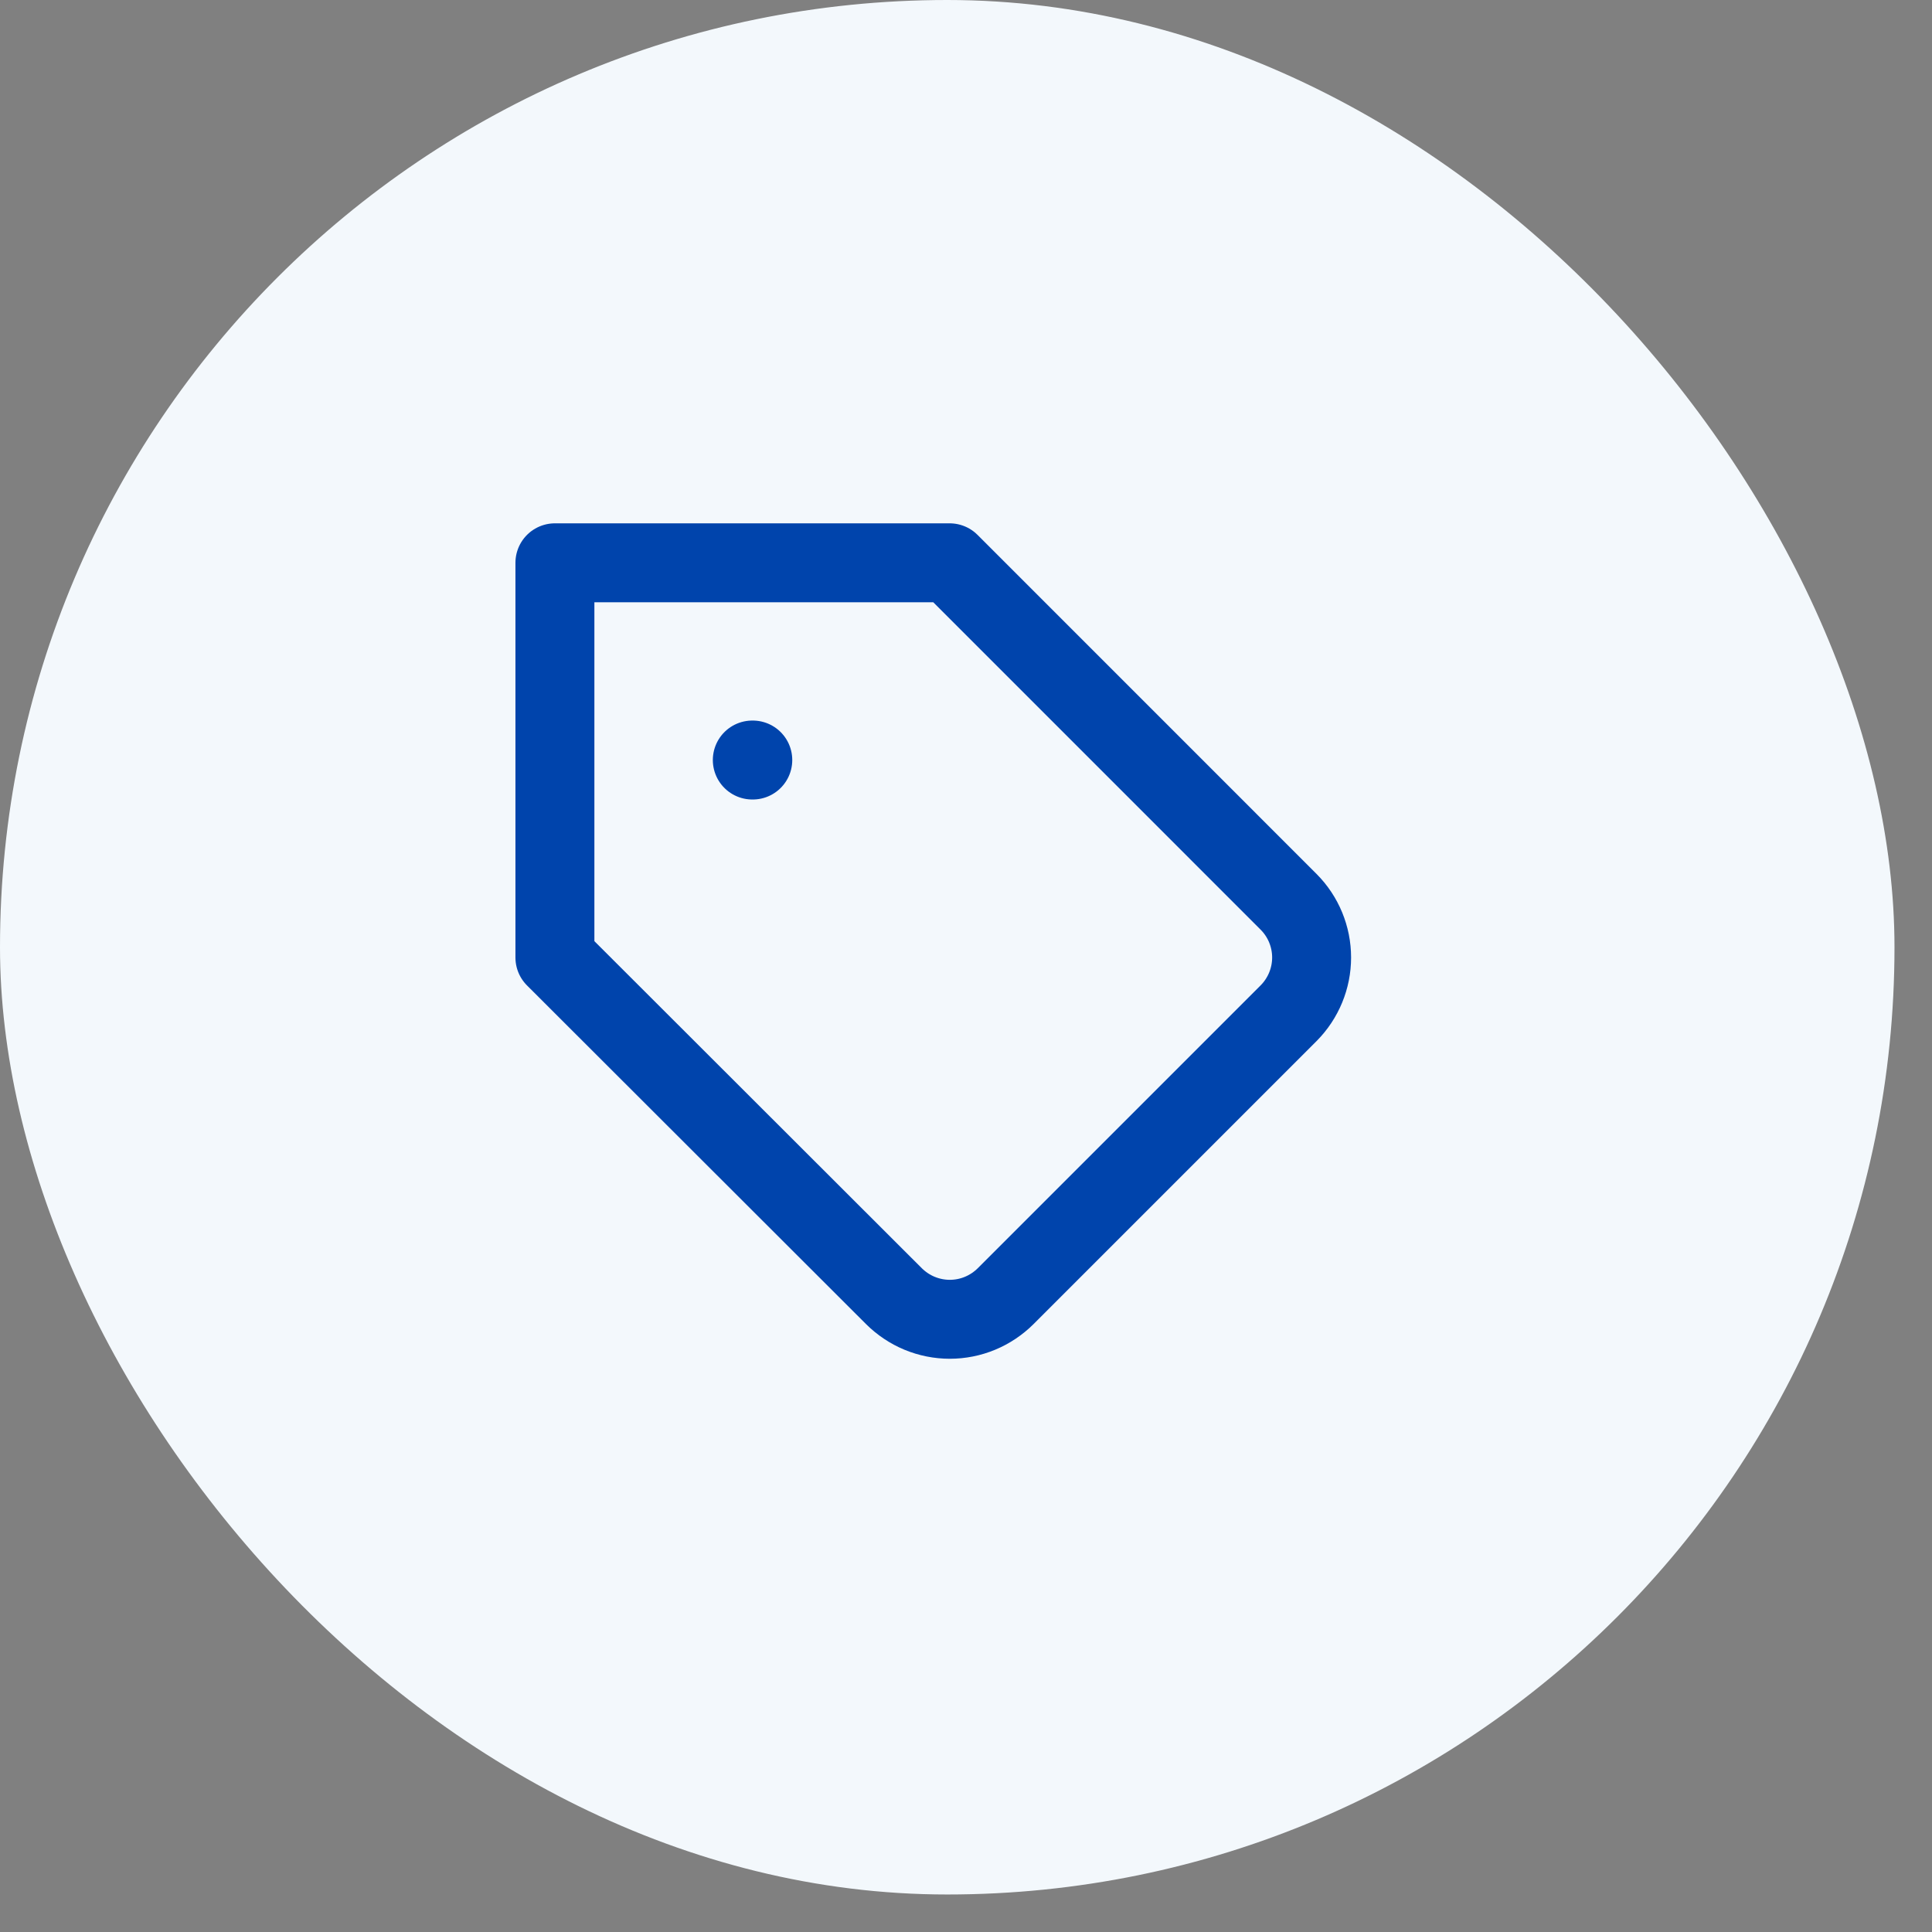
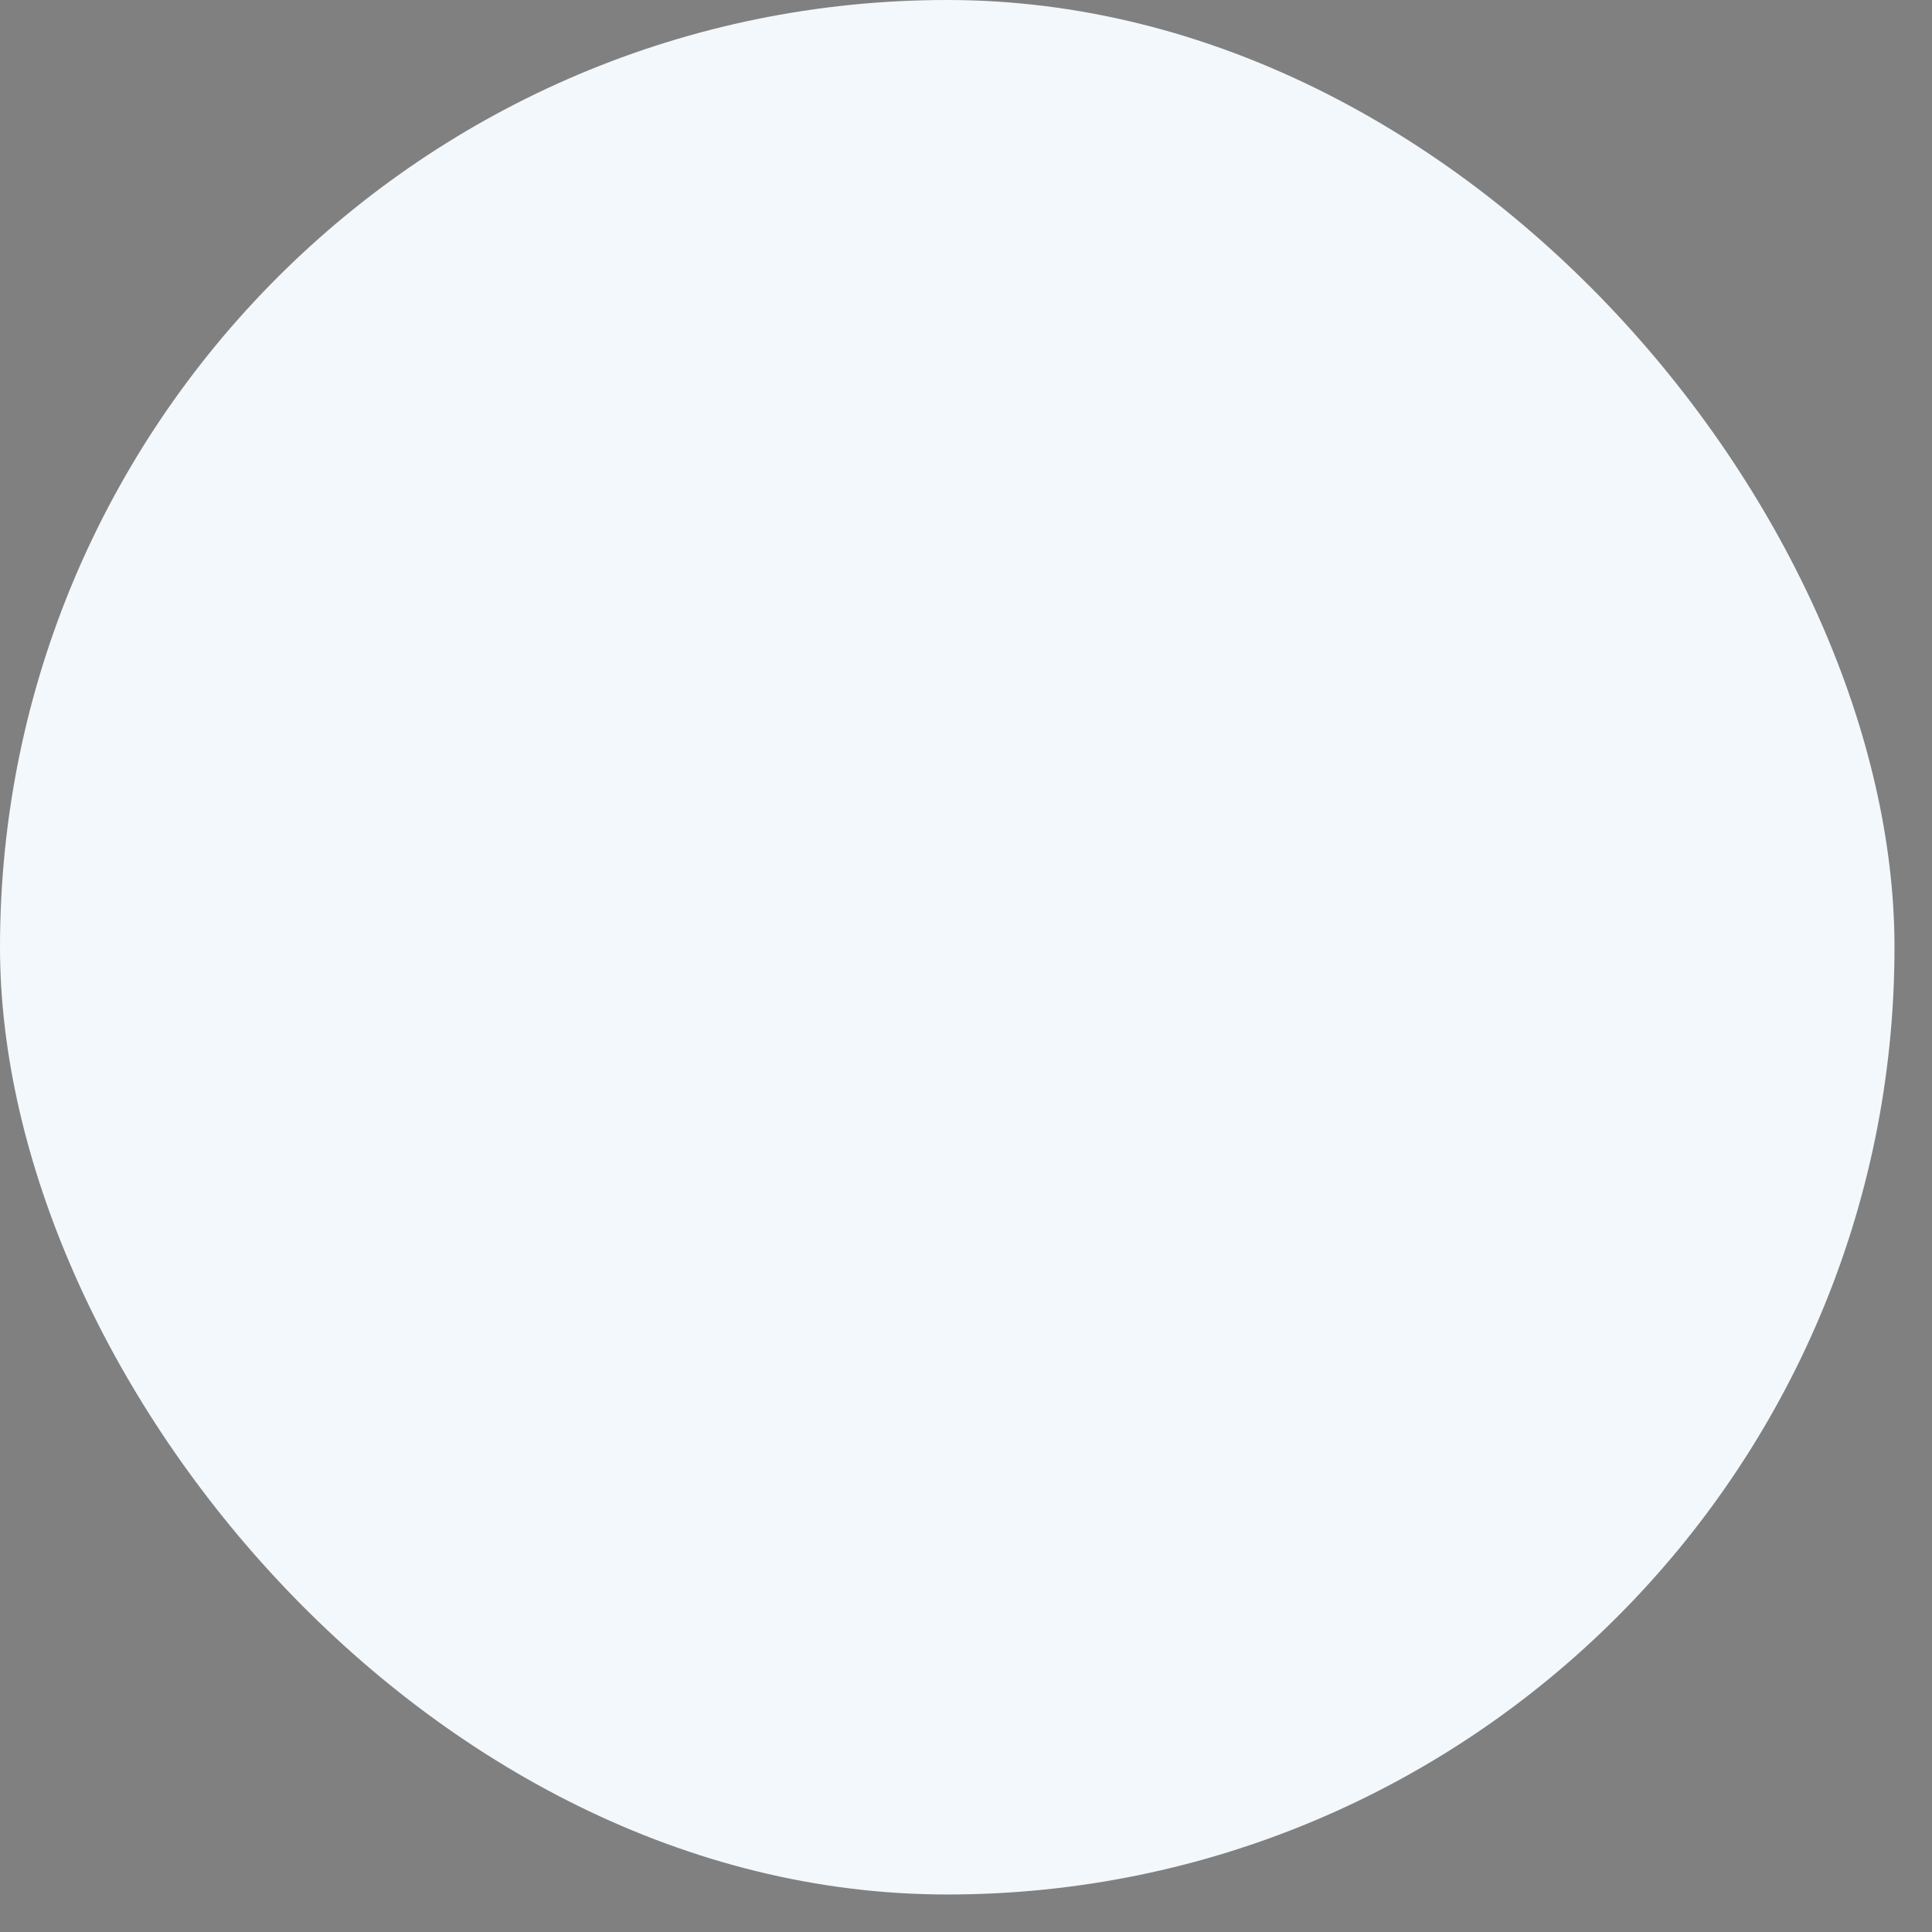
<svg xmlns="http://www.w3.org/2000/svg" width="36" height="36" viewBox="0 0 36 36" fill="none">
  <rect x="0" y="0" width="36" height="36" fill="#808080" stroke="none" />
  <rect width="35.301" height="35.301" rx="17.651" fill="#F3F8FC" />
  <g clip-path="url(#clip0_1_254)">
-     <path d="M24.012 18.879L18.739 24.152C18.602 24.288 18.44 24.397 18.261 24.471C18.083 24.545 17.892 24.583 17.698 24.583C17.505 24.583 17.314 24.545 17.135 24.471C16.956 24.397 16.794 24.288 16.657 24.152L10.34 17.842V10.487H17.695L24.012 16.805C24.286 17.08 24.44 17.453 24.44 17.842C24.44 18.23 24.286 18.603 24.012 18.879V18.879Z" stroke="#0044AC" stroke-width="1.471" stroke-linecap="round" stroke-linejoin="round" />
-     <path d="M14.018 14.162H14.027" stroke="#0044AC" stroke-width="1.471" stroke-linecap="round" stroke-linejoin="round" />
-   </g>
+     </g>
  <defs>
    <clipPath id="clip0_1_254">
      <rect width="17.651" height="17.651" fill="white" transform="translate(8.869 9.013)" />
    </clipPath>
  </defs>
</svg>